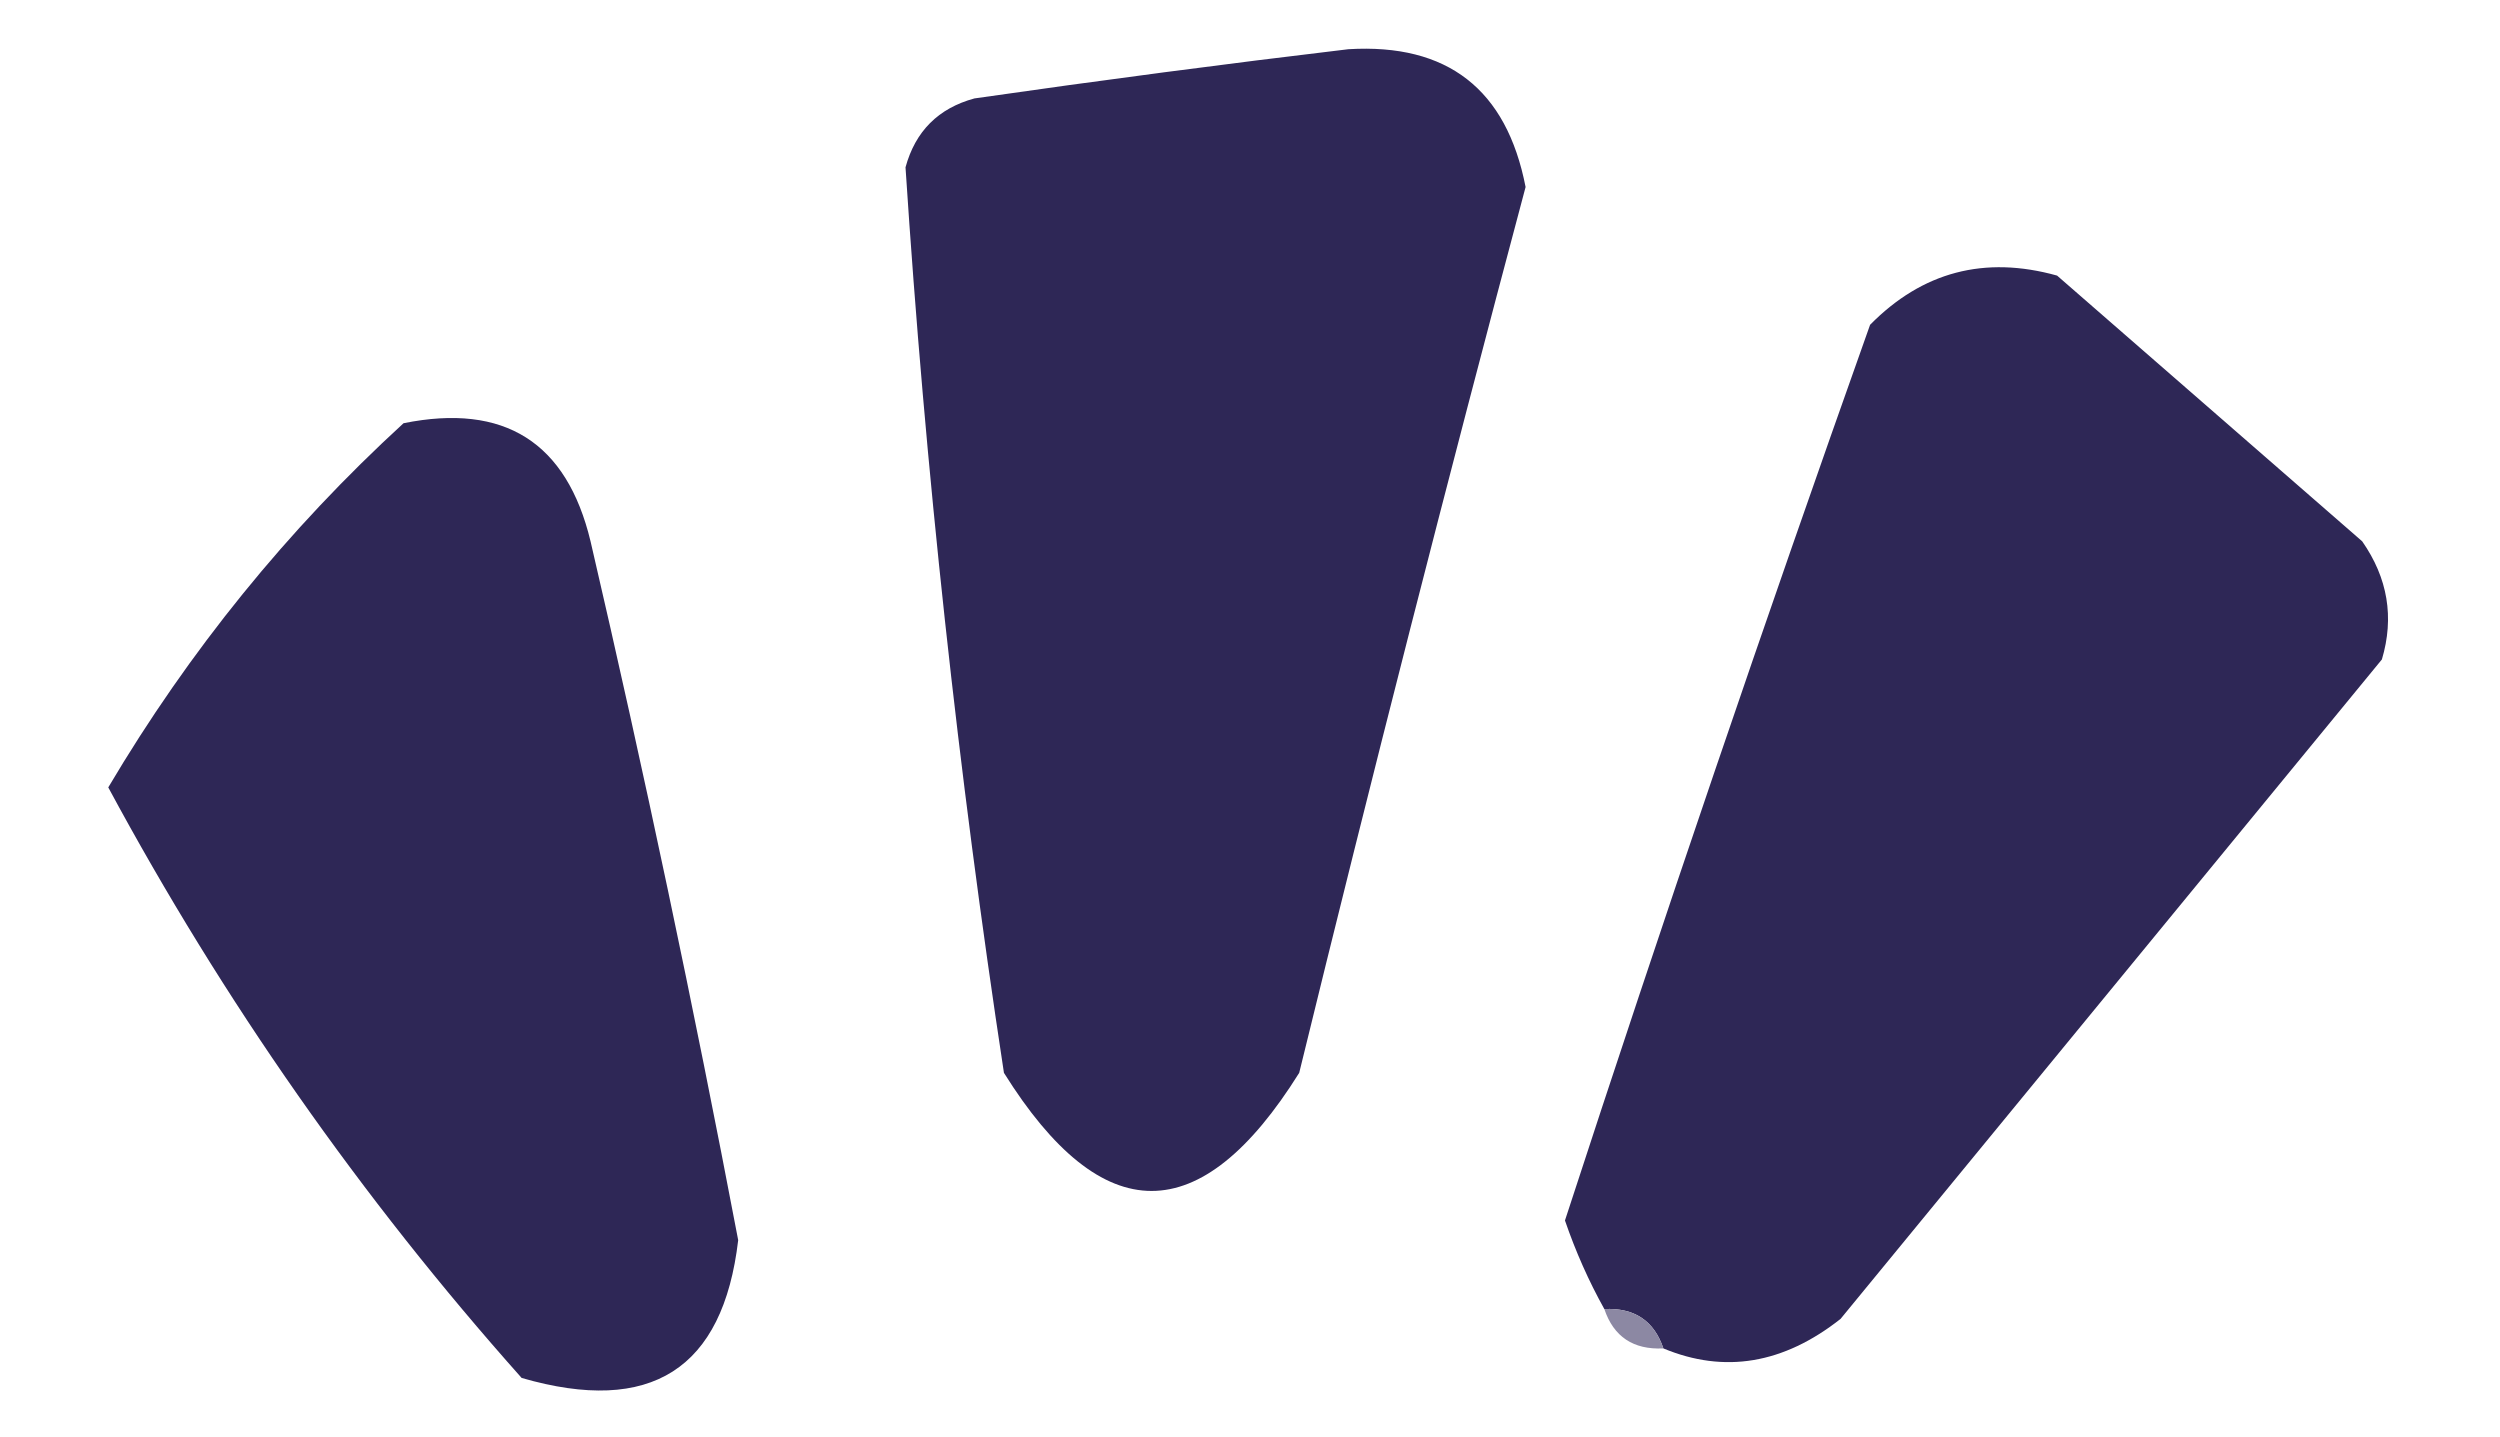
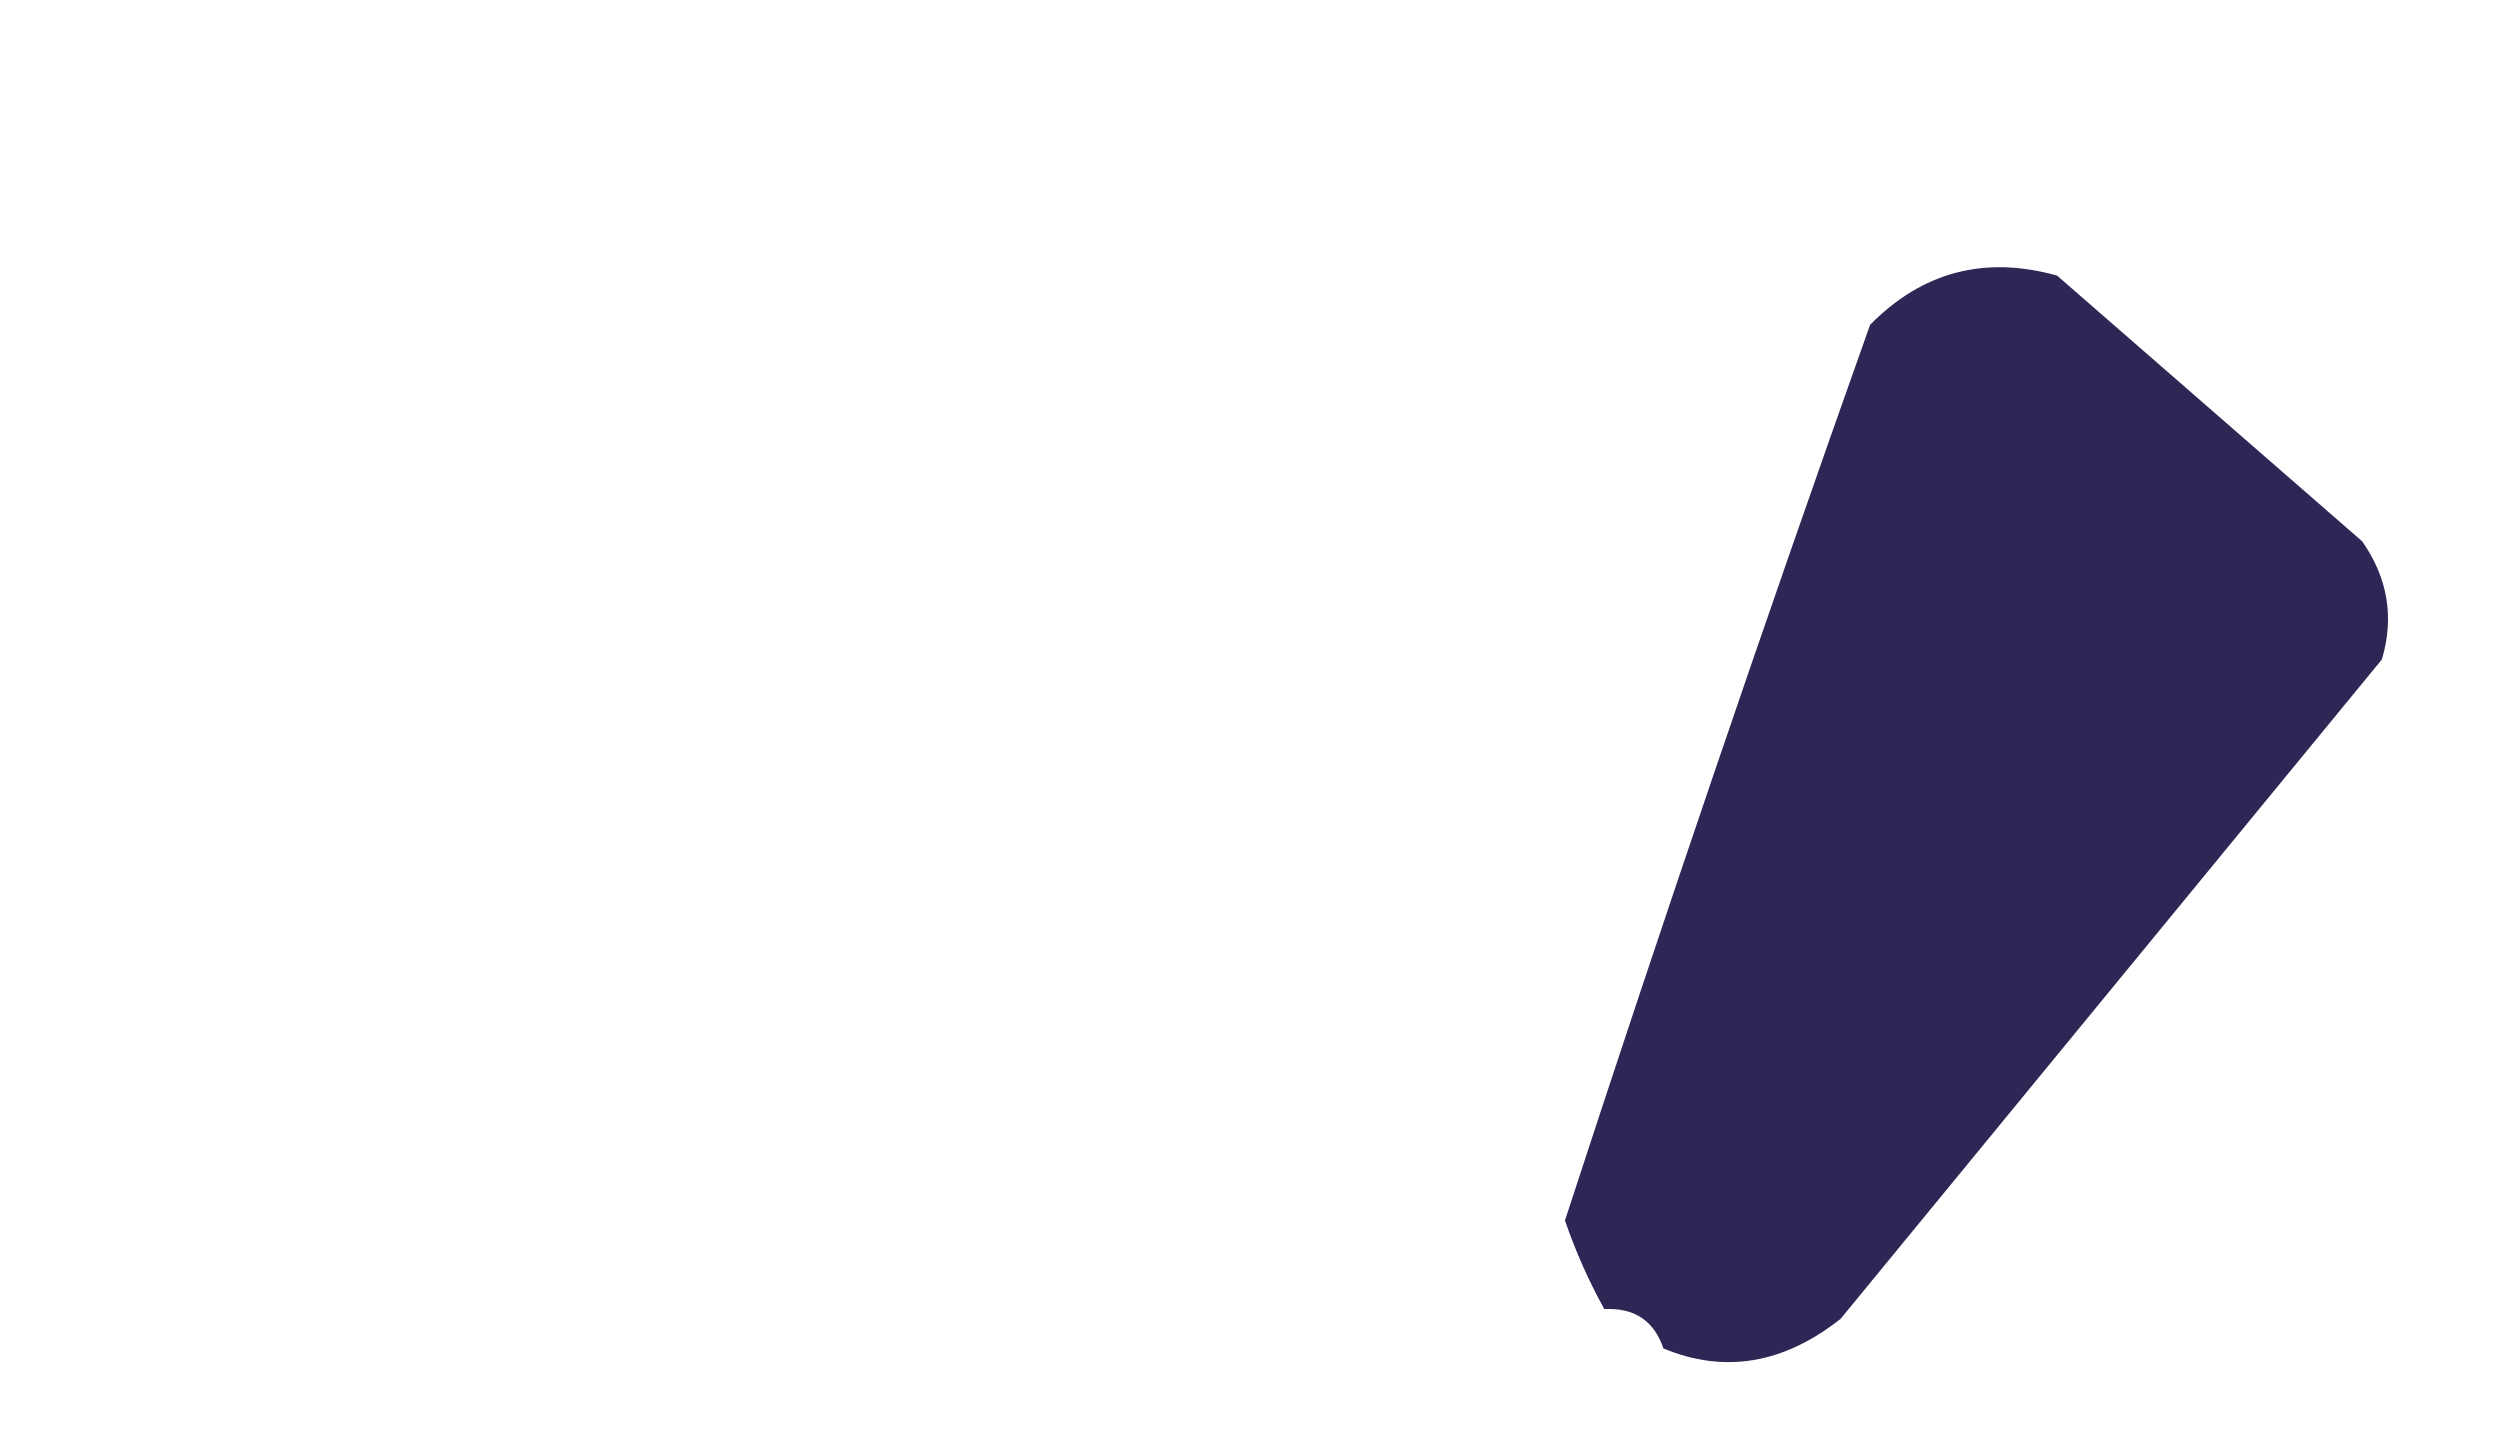
<svg xmlns="http://www.w3.org/2000/svg" version="1.1" width="127px" height="73px" style="shape-rendering:geometricPrecision; text-rendering:geometricPrecision; image-rendering:optimizeQuality; fill-rule:evenodd; clip-rule:evenodd">
  <g>
-     <path style="opacity:1" fill="#2e2756" d="M 68.5,2.5 C 73.533,2.198 76.533,4.531 77.5,9.5C 73.512,24.452 69.679,39.452 66,54.5C 61,62.5 56,62.5 51,54.5C 48.671,39.203 47.004,23.869 46,8.5C 46.5,6.667 47.667,5.5 49.5,5C 55.966,4.071 62.299,3.237 68.5,2.5 Z" />
-   </g>
+     </g>
  <g>
    <path style="opacity:1" fill="#2e2756" d="M 84.5,68.5 C 84.027,67.094 83.027,66.427 81.5,66.5C 80.711,65.085 80.044,63.585 79.5,62C 84.469,46.759 89.636,31.592 95,16.5C 97.653,13.806 100.82,12.973 104.5,14C 109.667,18.5 114.833,23 120,27.5C 121.301,29.365 121.635,31.365 121,33.5C 111.833,44.667 102.667,55.833 93.5,67C 90.597,69.288 87.597,69.788 84.5,68.5 Z" />
  </g>
  <g>
-     <path style="opacity:1" fill="#2e2756" d="M 20.5,21.5 C 25.624,20.464 28.79,22.464 30,27.5C 32.738,39.285 35.238,51.118 37.5,63C 36.729,69.565 33.062,71.898 26.5,70C 18.335,60.832 11.335,50.832 5.5,40C 9.609,33.063 14.609,26.896 20.5,21.5 Z" />
-   </g>
+     </g>
  <g>
-     <path style="opacity:1" fill="#8c88a3" d="M 81.5,66.5 C 83.027,66.427 84.027,67.094 84.5,68.5C 82.973,68.573 81.973,67.906 81.5,66.5 Z" />
-   </g>
+     </g>
</svg>